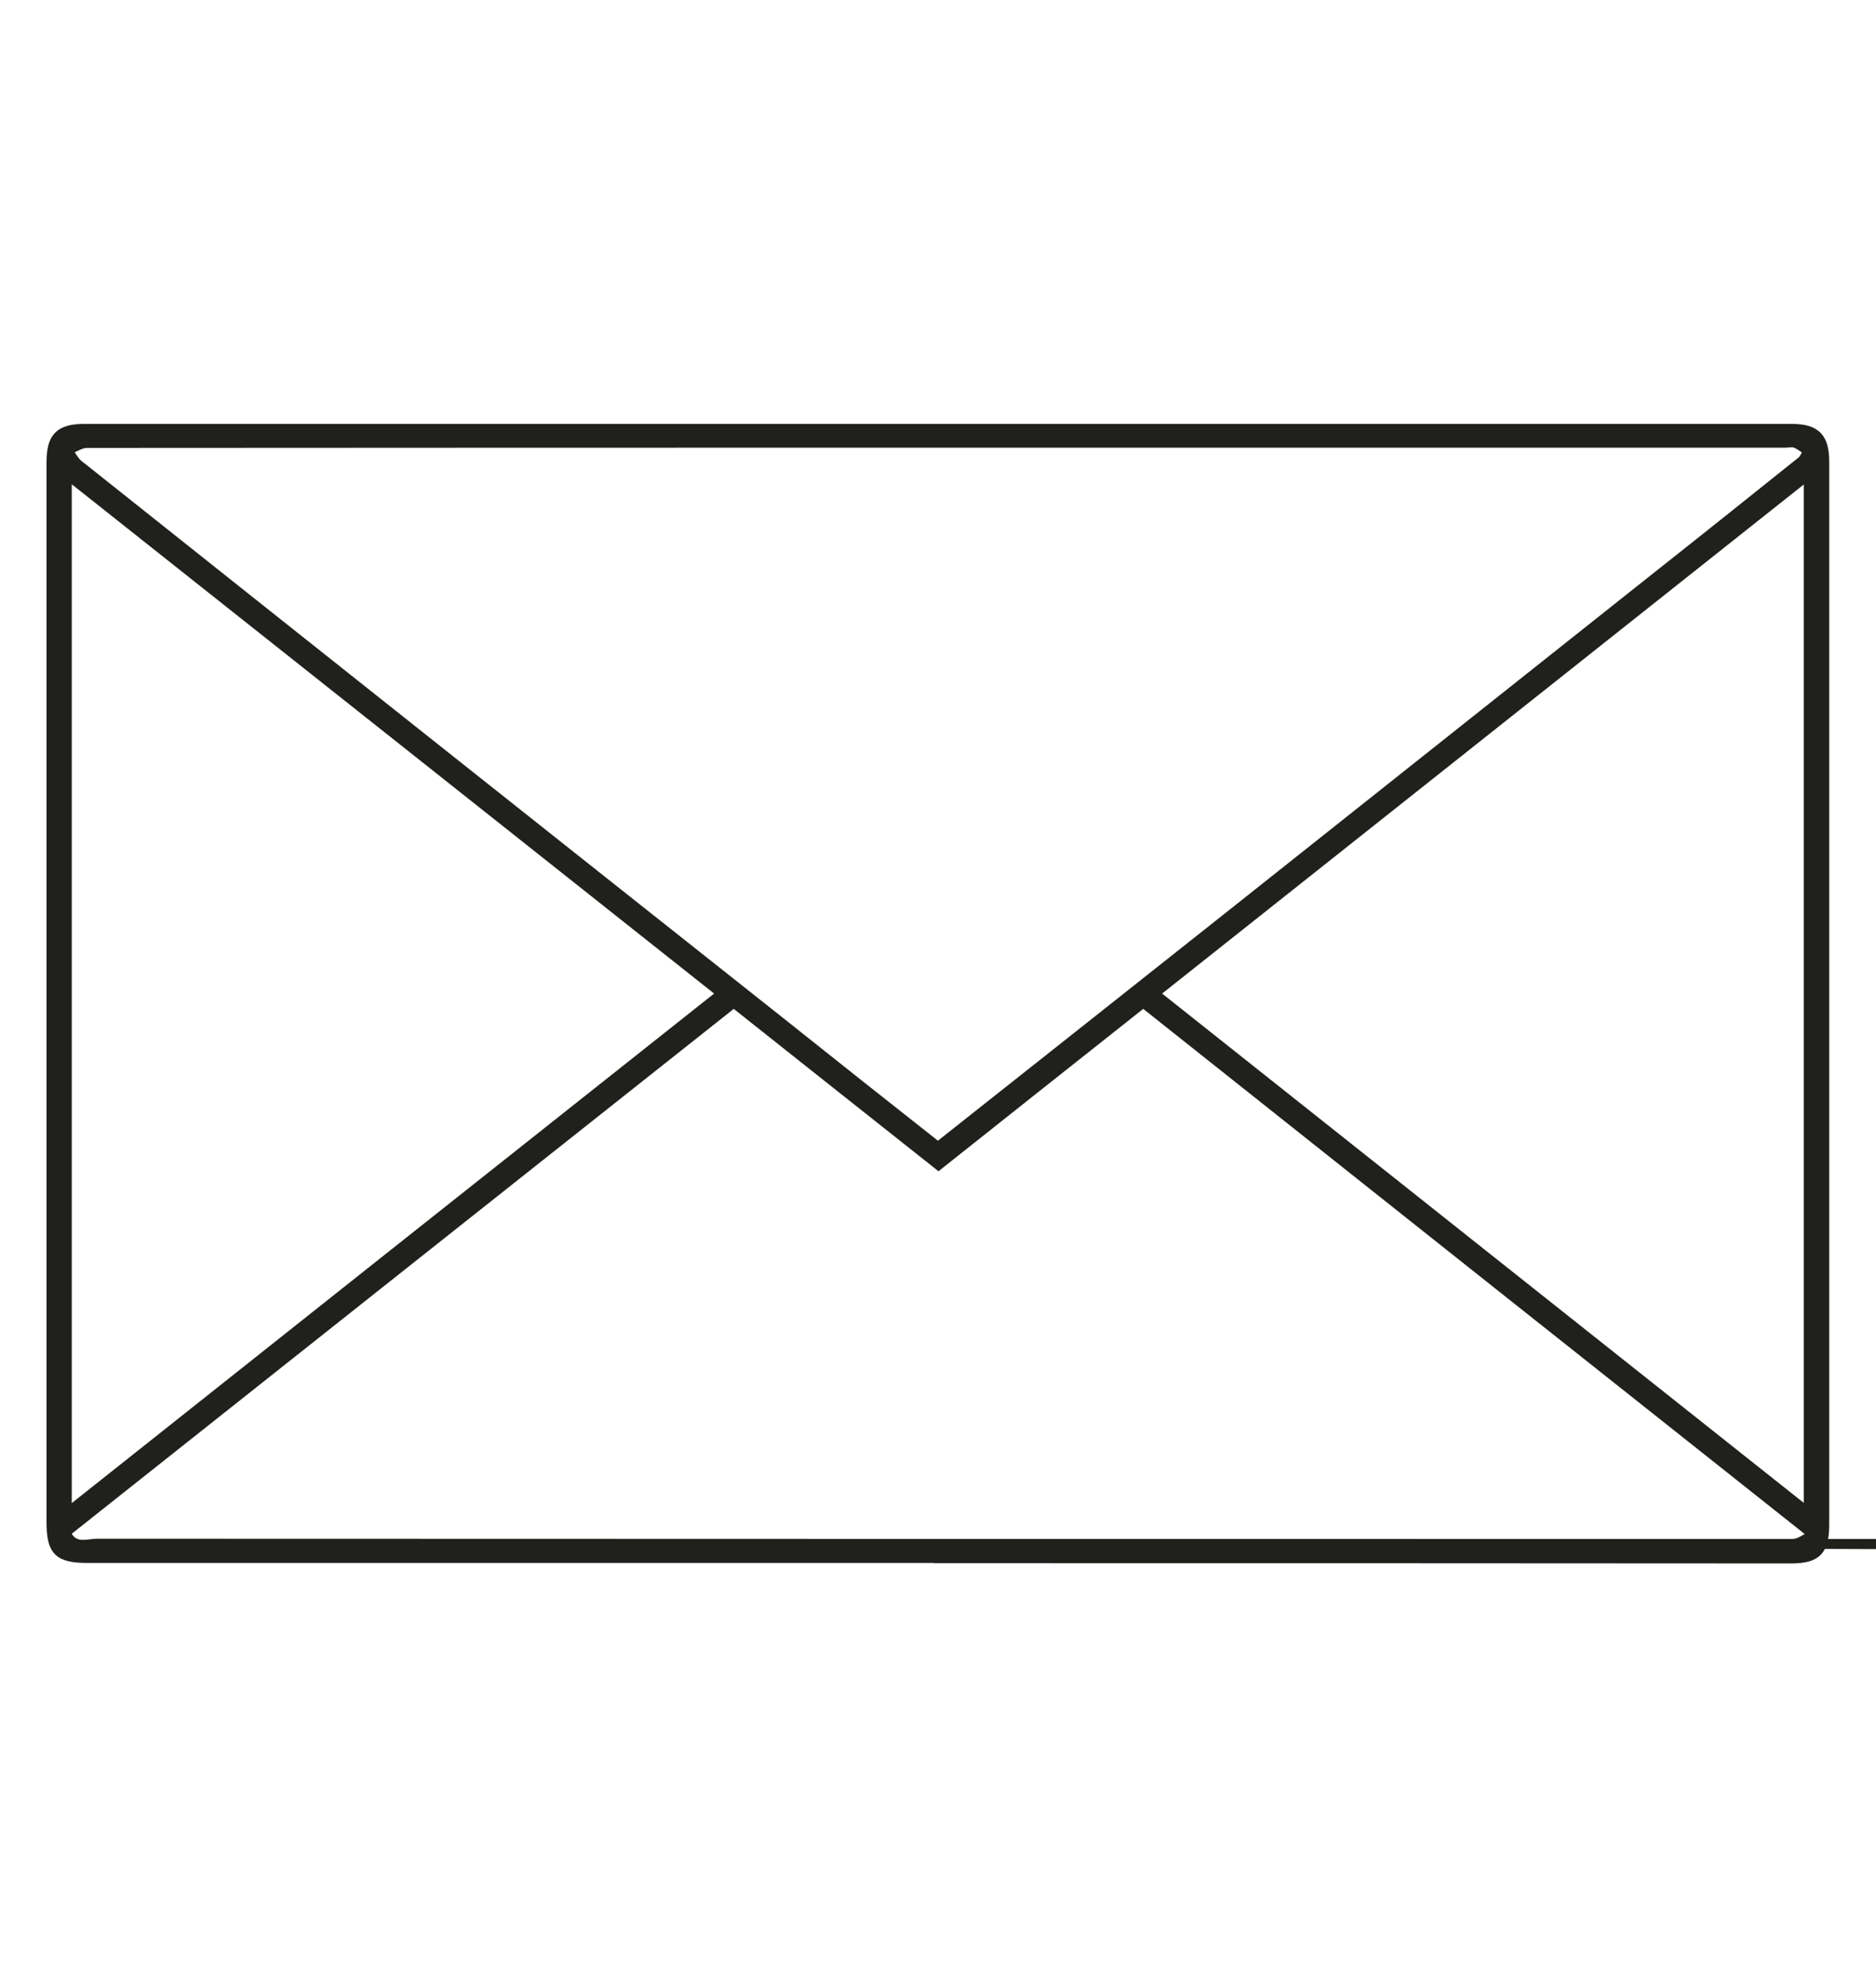
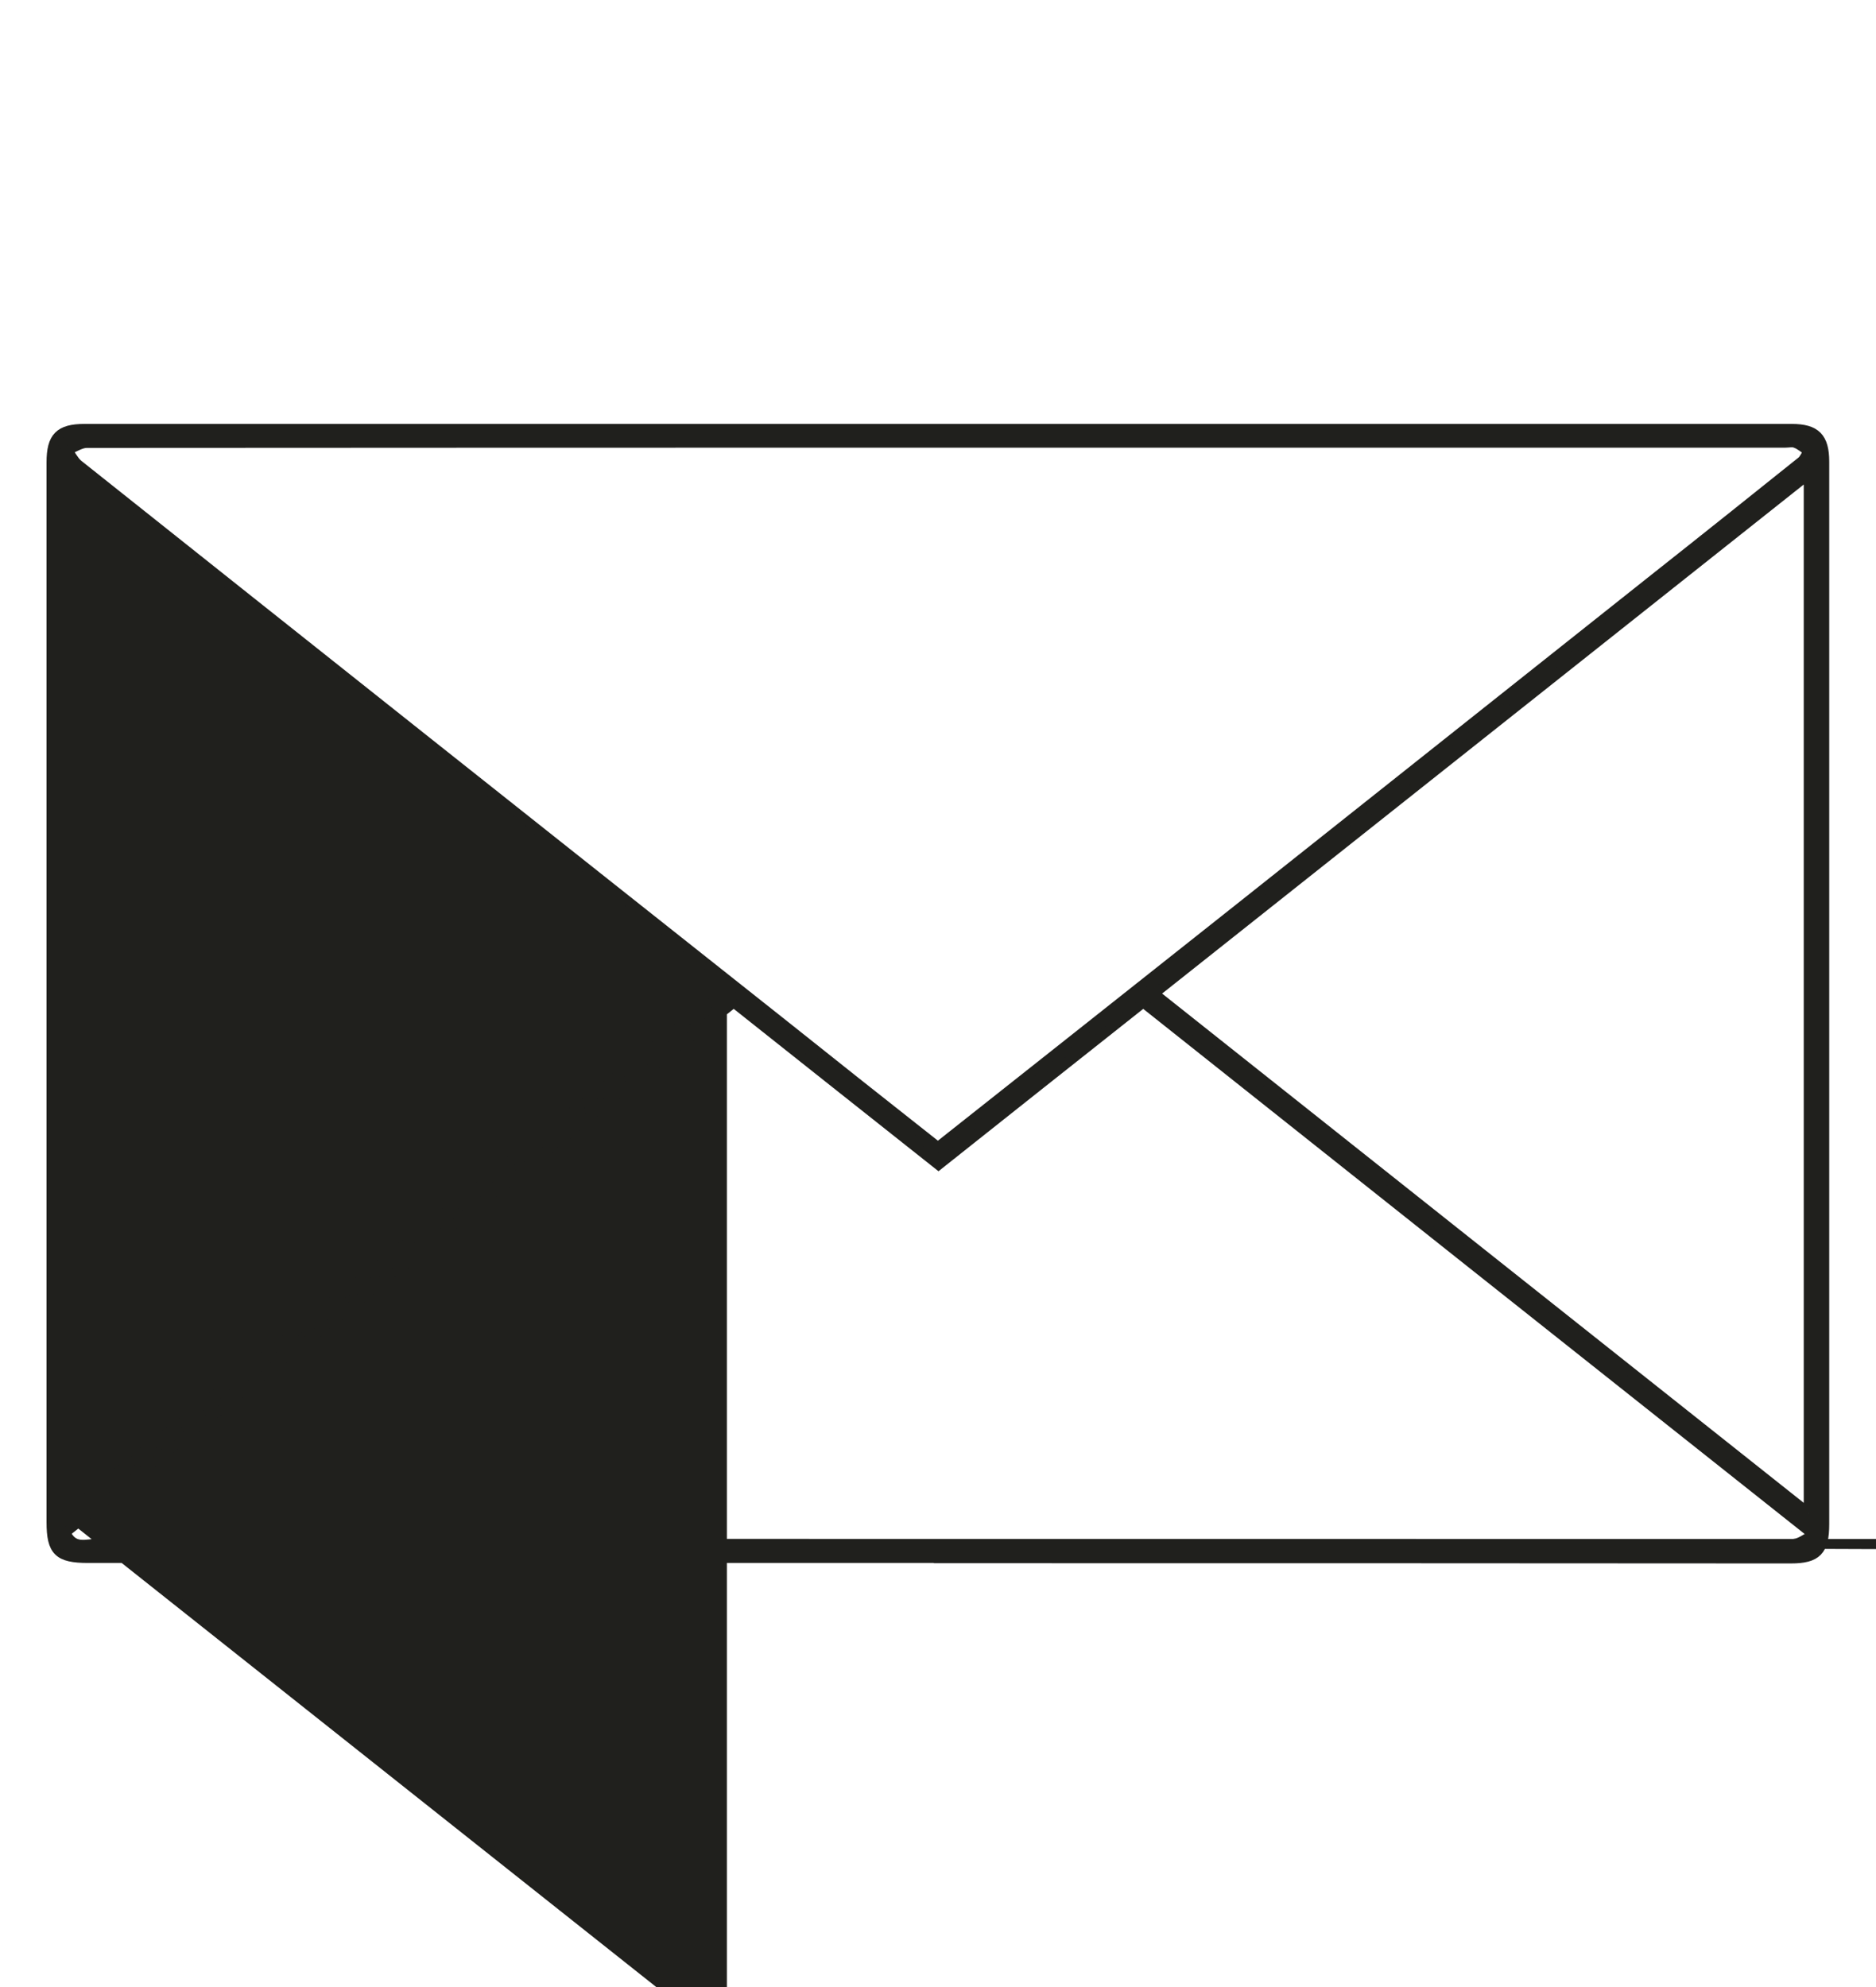
<svg xmlns="http://www.w3.org/2000/svg" id="Capa_2" version="1.1" viewBox="0 0 766 811.4">
  <defs>
    <style>
      .st0 {
        fill: #20201d;
        stroke: #20201d;
        stroke-miterlimit: 10;
        stroke-width: 4px;
      }
    </style>
  </defs>
  <g id="crumIY">
-     <path class="st0" d="M383.3,636.2H35.9c-12,0-14.9-2.8-14.9-14.7V188.8c0-10.3,3.3-13.7,13.5-13.7h697.1c9.8,0,13.3,3.6,13.3,13.4v433.9c0,10.8-3.1,14-13.7,14-115.9-.1-231.9-.1-347.9-.1ZM383,468.3c41.1-32.5,81.6-64.6,122.1-96.7,56.8-45.1,113.7-90.3,170.5-135.4,20-15.8,40-31.8,60-47.8,1.2-1,1.8-2.7,2.8-4.2-1.7-1.1-3.3-2.6-5.3-3.3-1.2-.5-2.8-.1-4.3-.1h-319.7c-124.6,0-249.2,0-373.7.1-2.6,0-5.3,2-7.9,2.9,1.5,2,2.6,4.3,4.3,5.8,95.5,76,191.1,151.9,286.8,227.7,21.2,16.9,42.6,33.9,64.2,50.9ZM26.8,625.8c3.1,7.1,8.7,4.5,13.1,4.5,226.9.1,453.7.1,680.6.1s8.2.4,12.3-.1c2.3-.2,4.4-2,7.7-3.6-92.3-73.2-183-145.2-273.7-217.3-28.2,22.3-55.9,44.3-83.6,66.3-28.1-22.2-55.7-44.2-83.6-66.3-91.1,72.2-181.8,144.1-272.8,216.3ZM738.5,617.8V193.7c-89.5,71-178.2,141.4-267.2,212,89.5,71.1,178,141.3,267.2,212.1ZM27.3,617.9c89.5-71.1,178.2-141.4,267.5-212.2C205.3,334.7,116.6,264.4,27.3,193.6v424.4Z" />
+     <path class="st0" d="M383.3,636.2H35.9c-12,0-14.9-2.8-14.9-14.7V188.8c0-10.3,3.3-13.7,13.5-13.7h697.1c9.8,0,13.3,3.6,13.3,13.4v433.9c0,10.8-3.1,14-13.7,14-115.9-.1-231.9-.1-347.9-.1ZM383,468.3c41.1-32.5,81.6-64.6,122.1-96.7,56.8-45.1,113.7-90.3,170.5-135.4,20-15.8,40-31.8,60-47.8,1.2-1,1.8-2.7,2.8-4.2-1.7-1.1-3.3-2.6-5.3-3.3-1.2-.5-2.8-.1-4.3-.1h-319.7c-124.6,0-249.2,0-373.7.1-2.6,0-5.3,2-7.9,2.9,1.5,2,2.6,4.3,4.3,5.8,95.5,76,191.1,151.9,286.8,227.7,21.2,16.9,42.6,33.9,64.2,50.9ZM26.8,625.8c3.1,7.1,8.7,4.5,13.1,4.5,226.9.1,453.7.1,680.6.1s8.2.4,12.3-.1c2.3-.2,4.4-2,7.7-3.6-92.3-73.2-183-145.2-273.7-217.3-28.2,22.3-55.9,44.3-83.6,66.3-28.1-22.2-55.7-44.2-83.6-66.3-91.1,72.2-181.8,144.1-272.8,216.3ZM738.5,617.8V193.7c-89.5,71-178.2,141.4-267.2,212,89.5,71.1,178,141.3,267.2,212.1ZM27.3,617.9c89.5-71.1,178.2-141.4,267.5-212.2v424.4Z" />
  </g>
</svg>